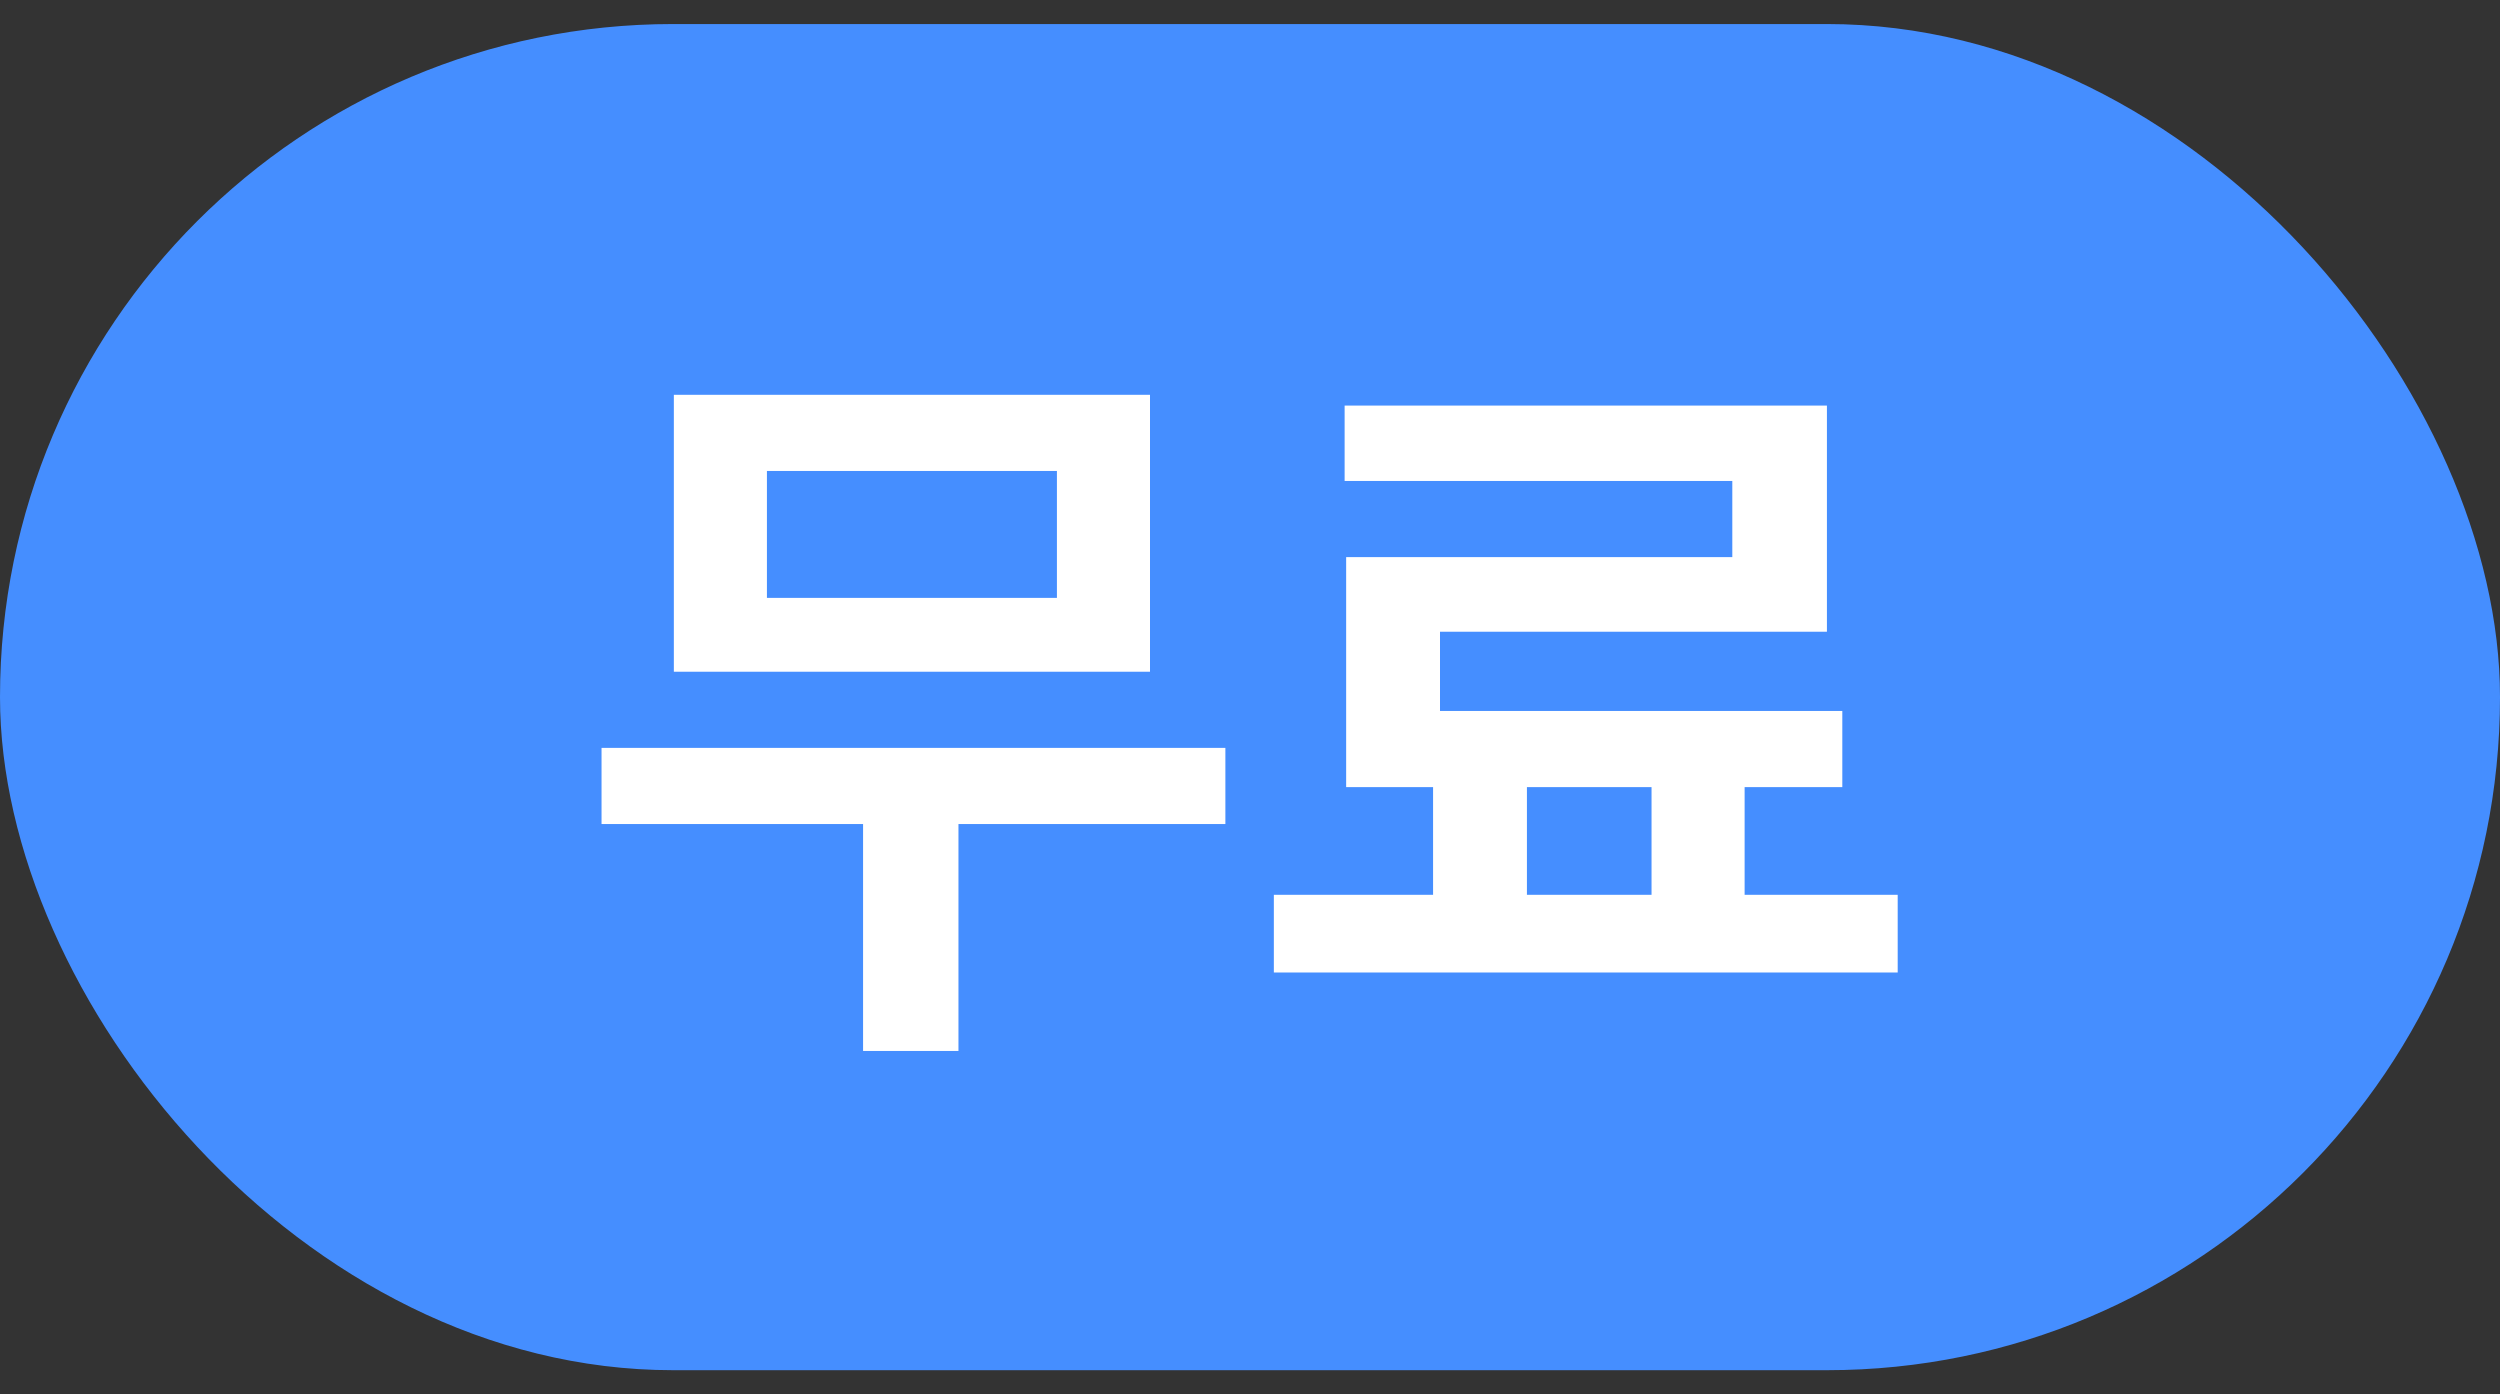
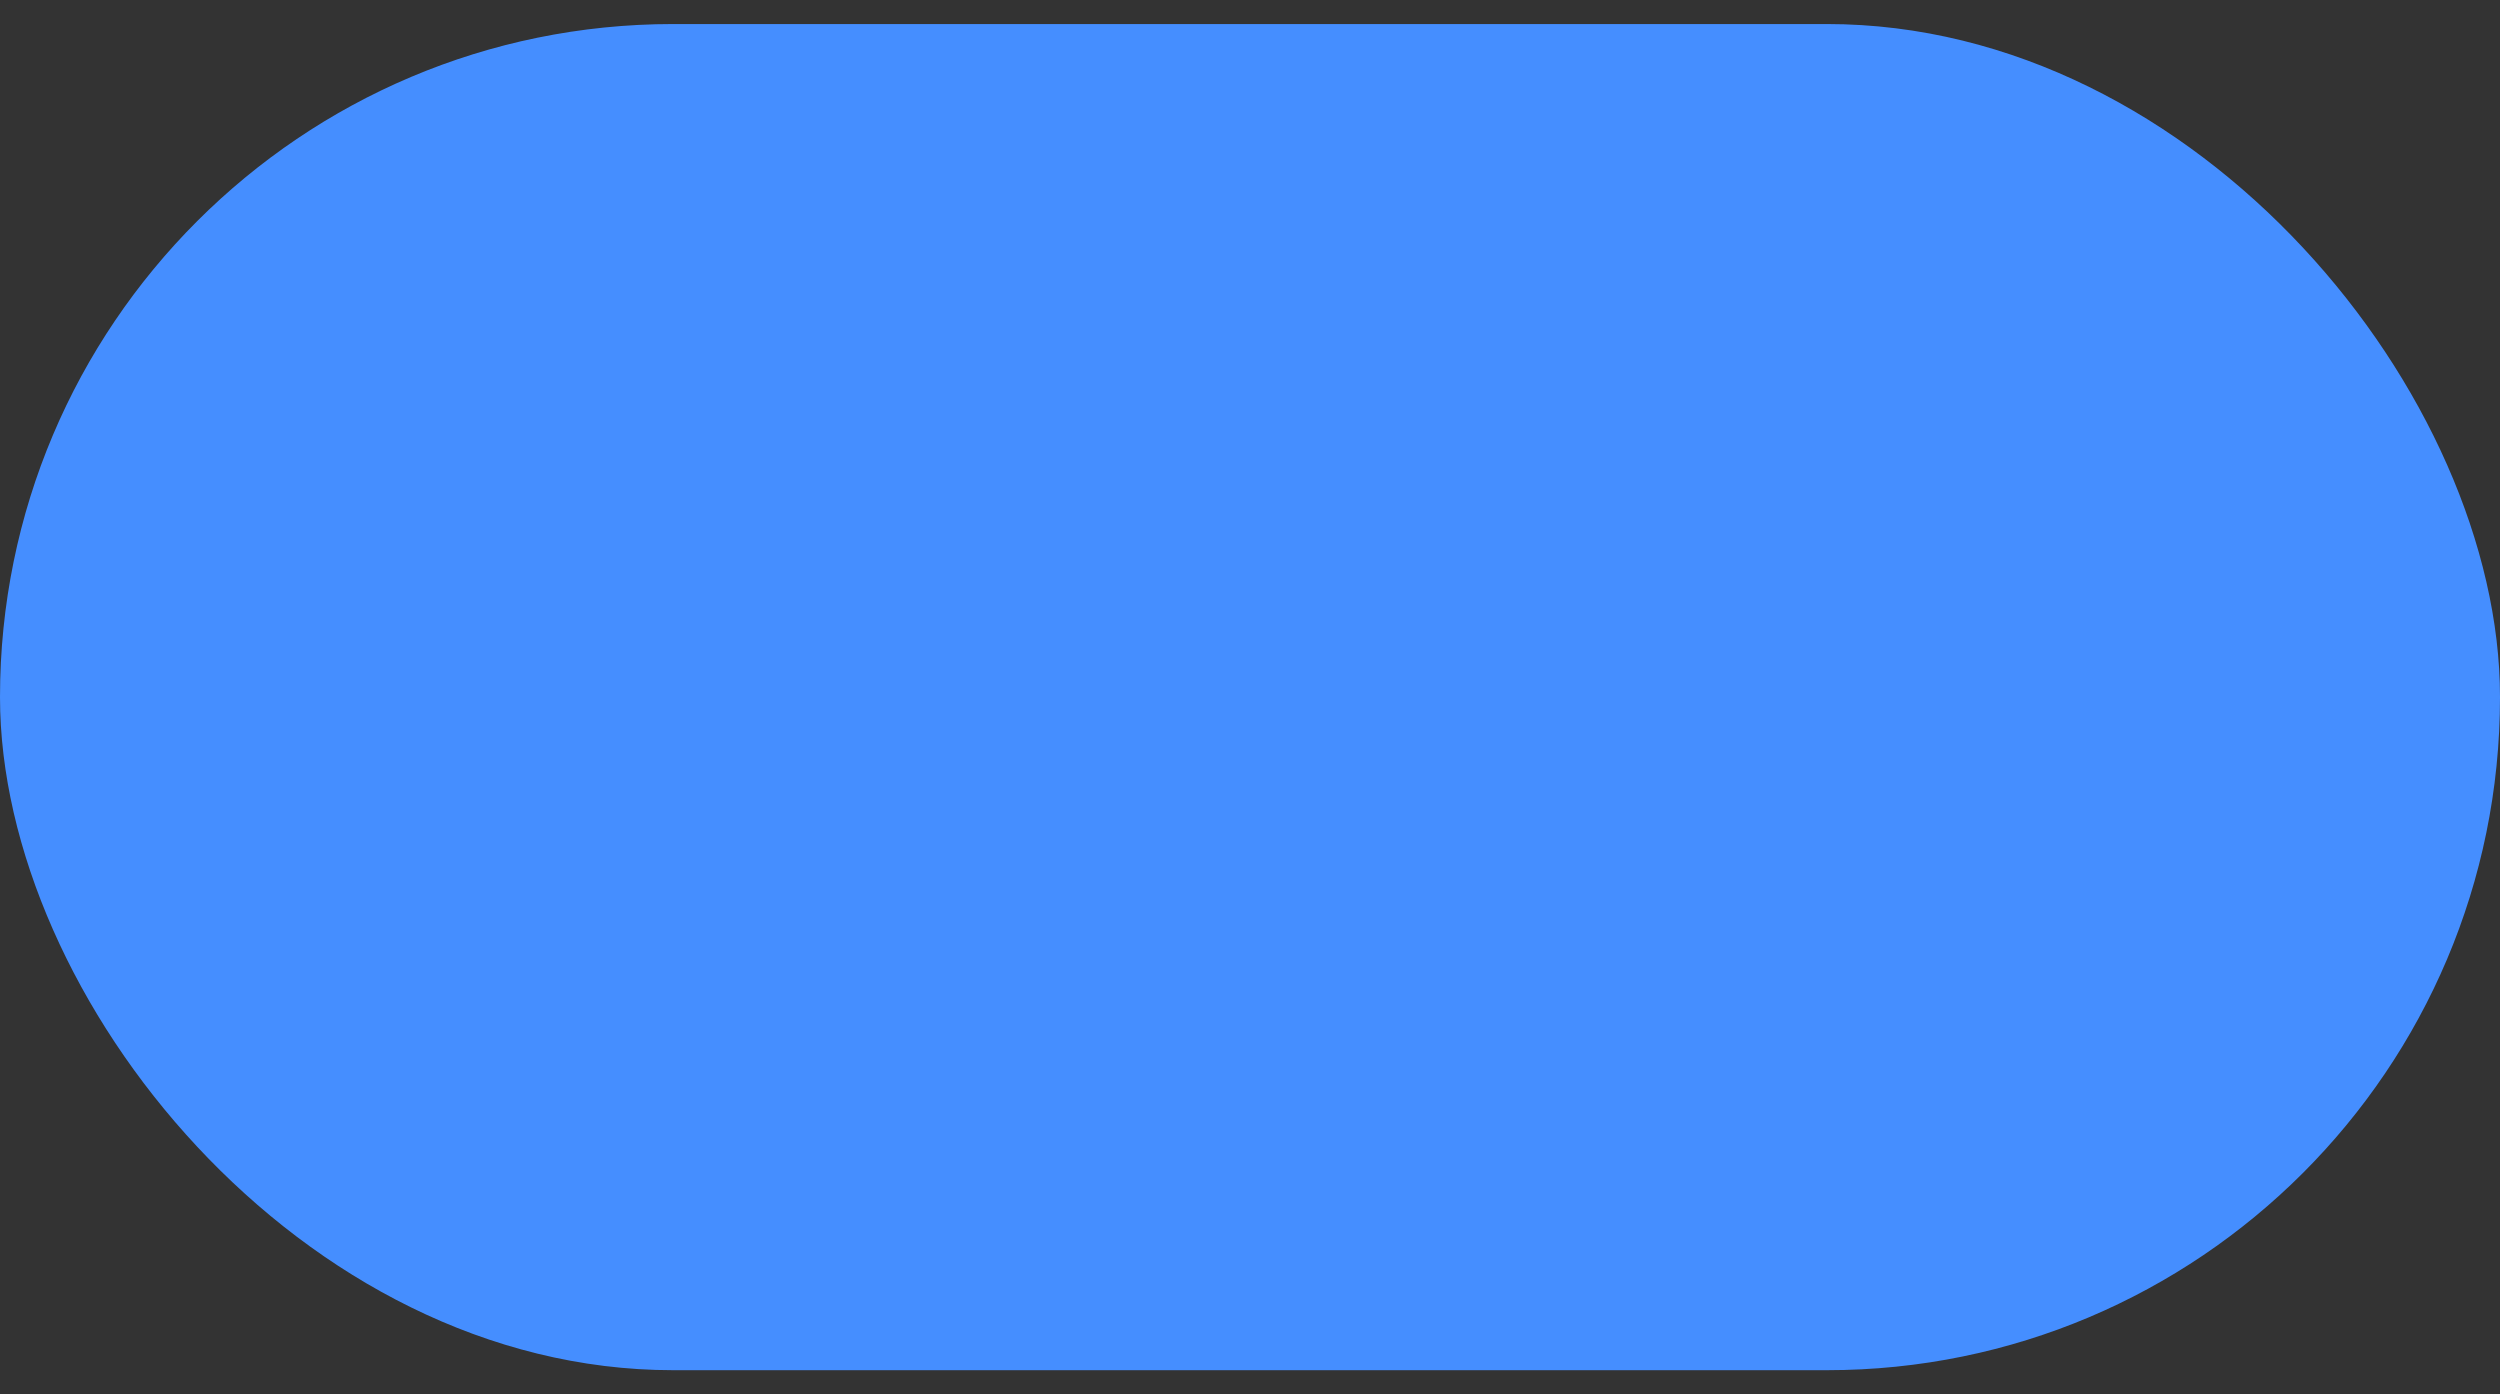
<svg xmlns="http://www.w3.org/2000/svg" width="52" height="29" viewBox="0 0 52 29" fill="none">
  <rect x="0" y="0" width="52" height="29" fill="#333333" stroke="none" />
  <rect y="0.5" width="52" height="28" rx="14" fill="#458EFF" />
-   <path d="M12.512 15.556H25.488V17.14H19.936V21.86H17.952V17.14H12.512V15.556ZM14.016 13.972V8.212H23.92V13.972H14.016ZM15.952 12.436H21.984V9.796H15.952V12.436ZM26.496 18.612H29.808V16.372H28V11.588H36.032V10.004H27.968V8.436H38V13.14H29.952V14.788H38.32V16.372H36.288V18.612H39.472V20.228H26.496V18.612ZM31.76 18.612H34.352V16.372H31.76V18.612Z" fill="white" />
</svg>